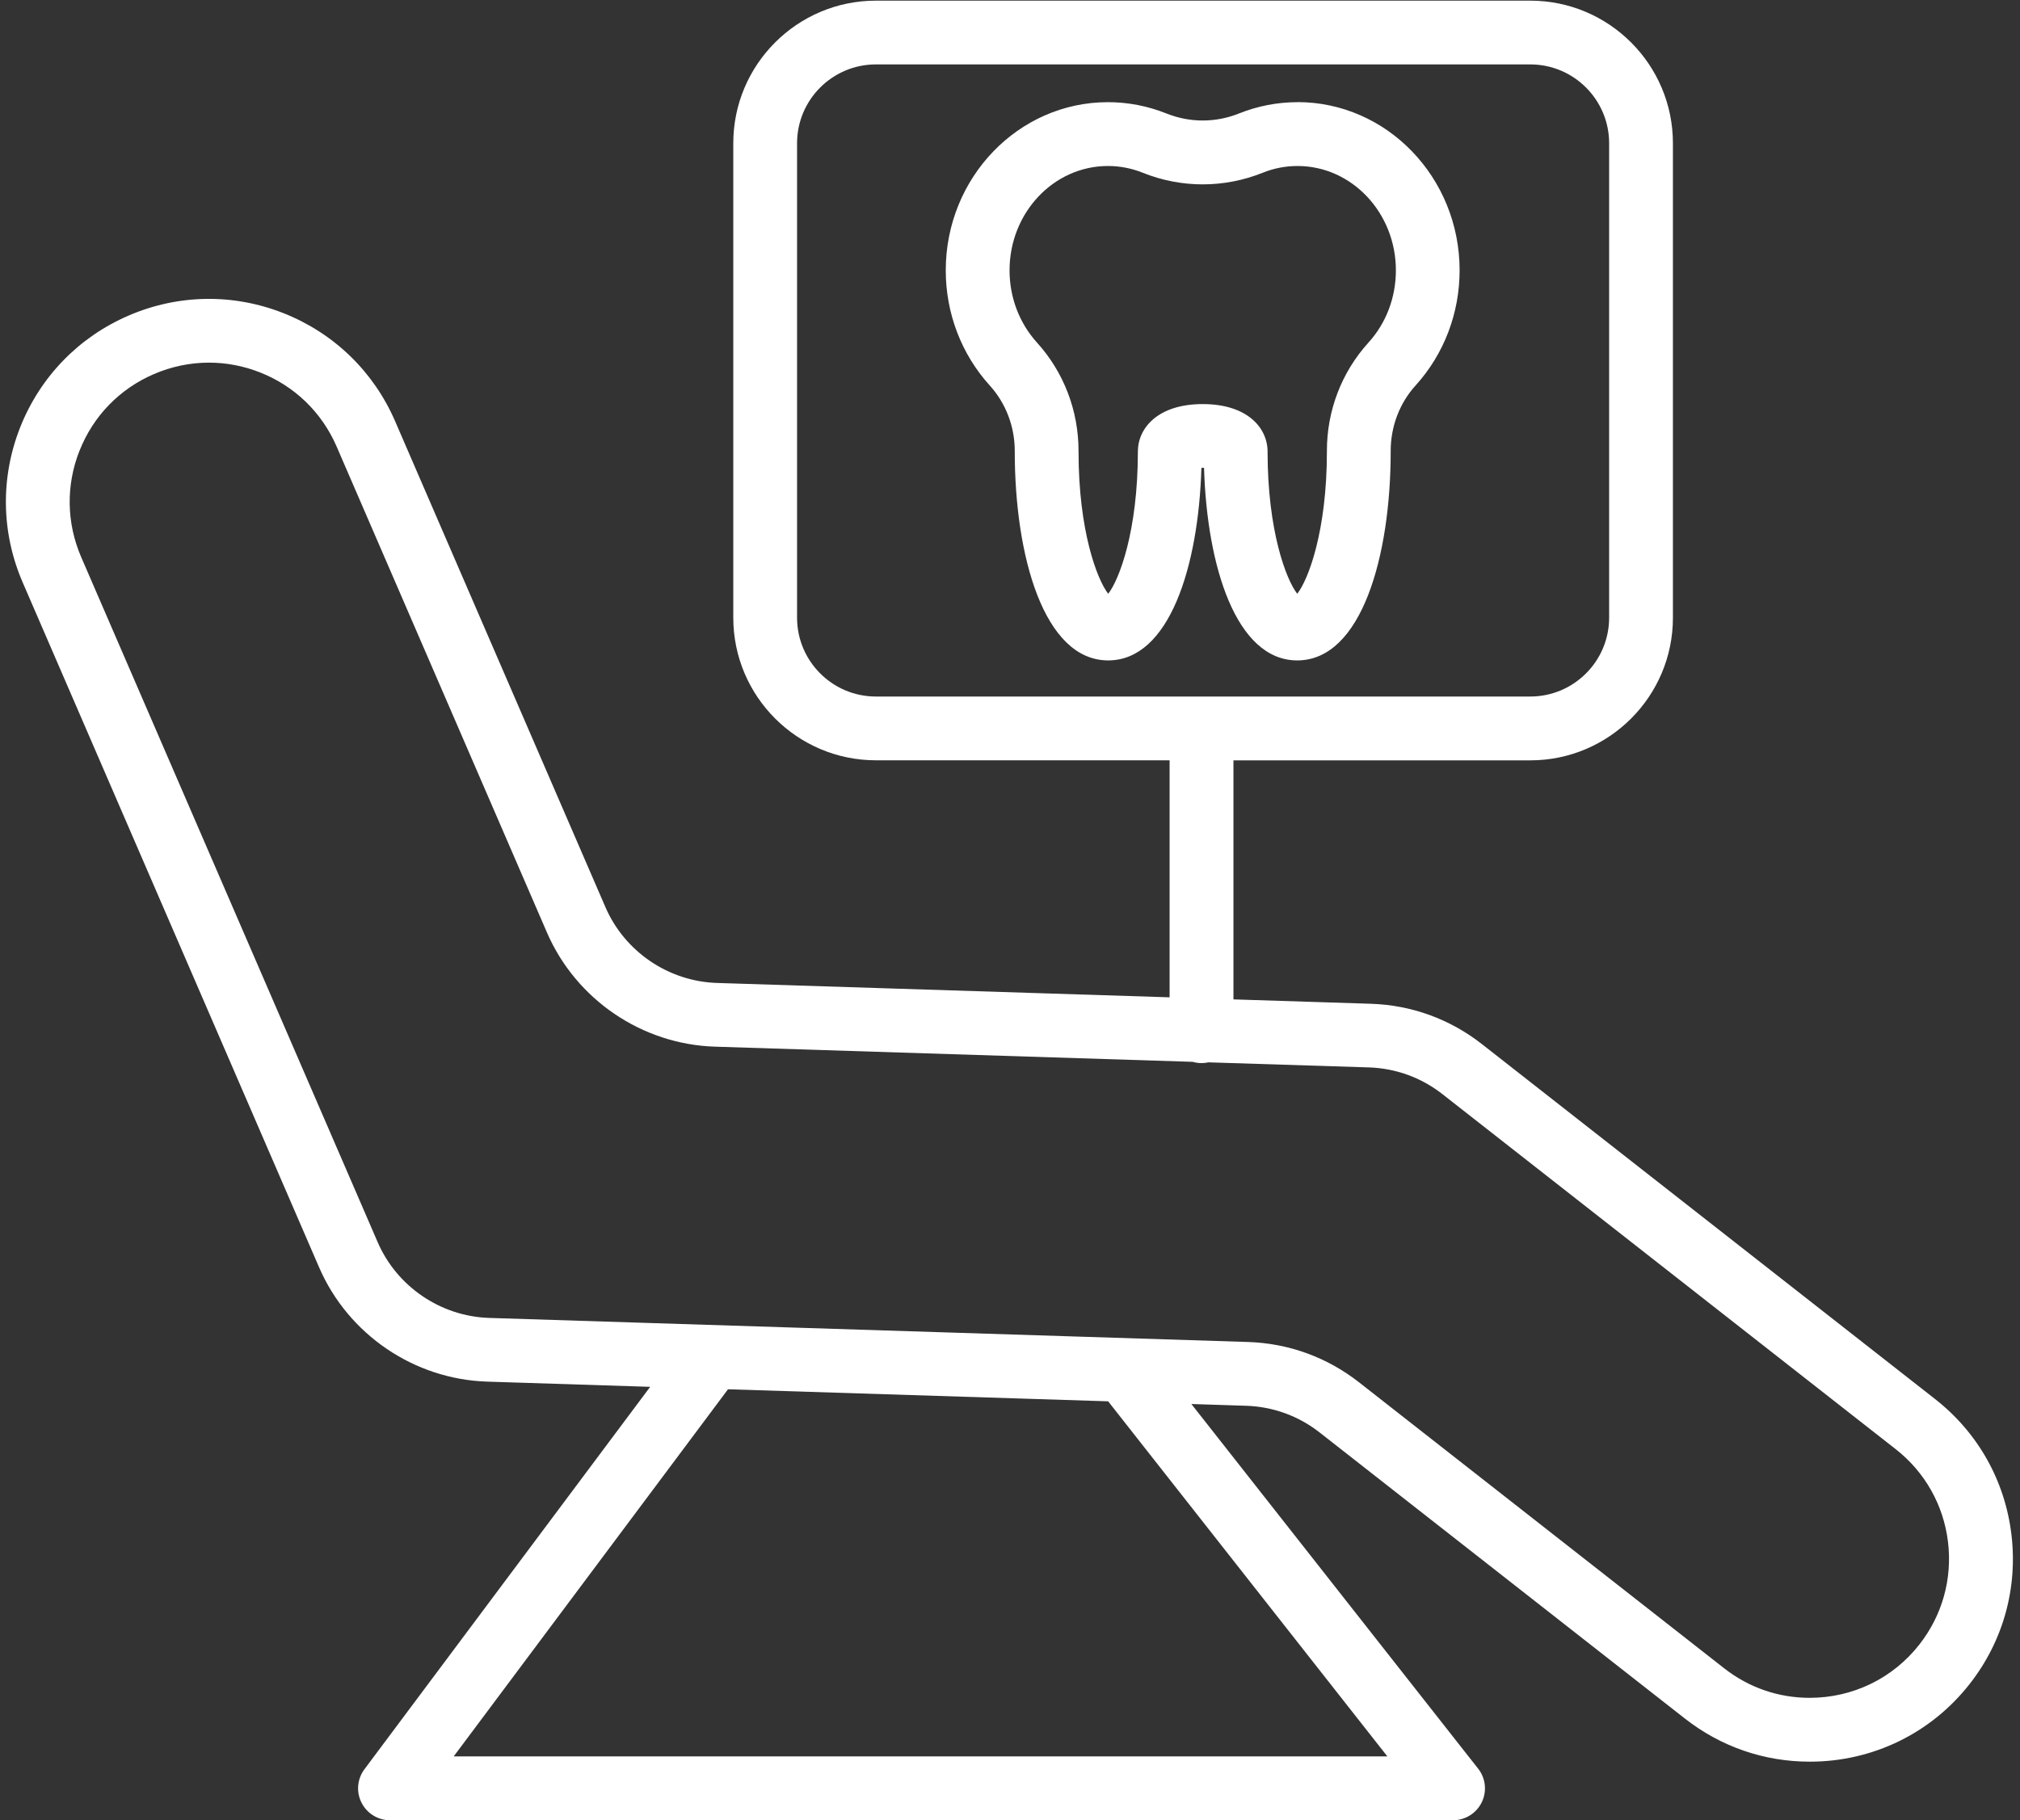
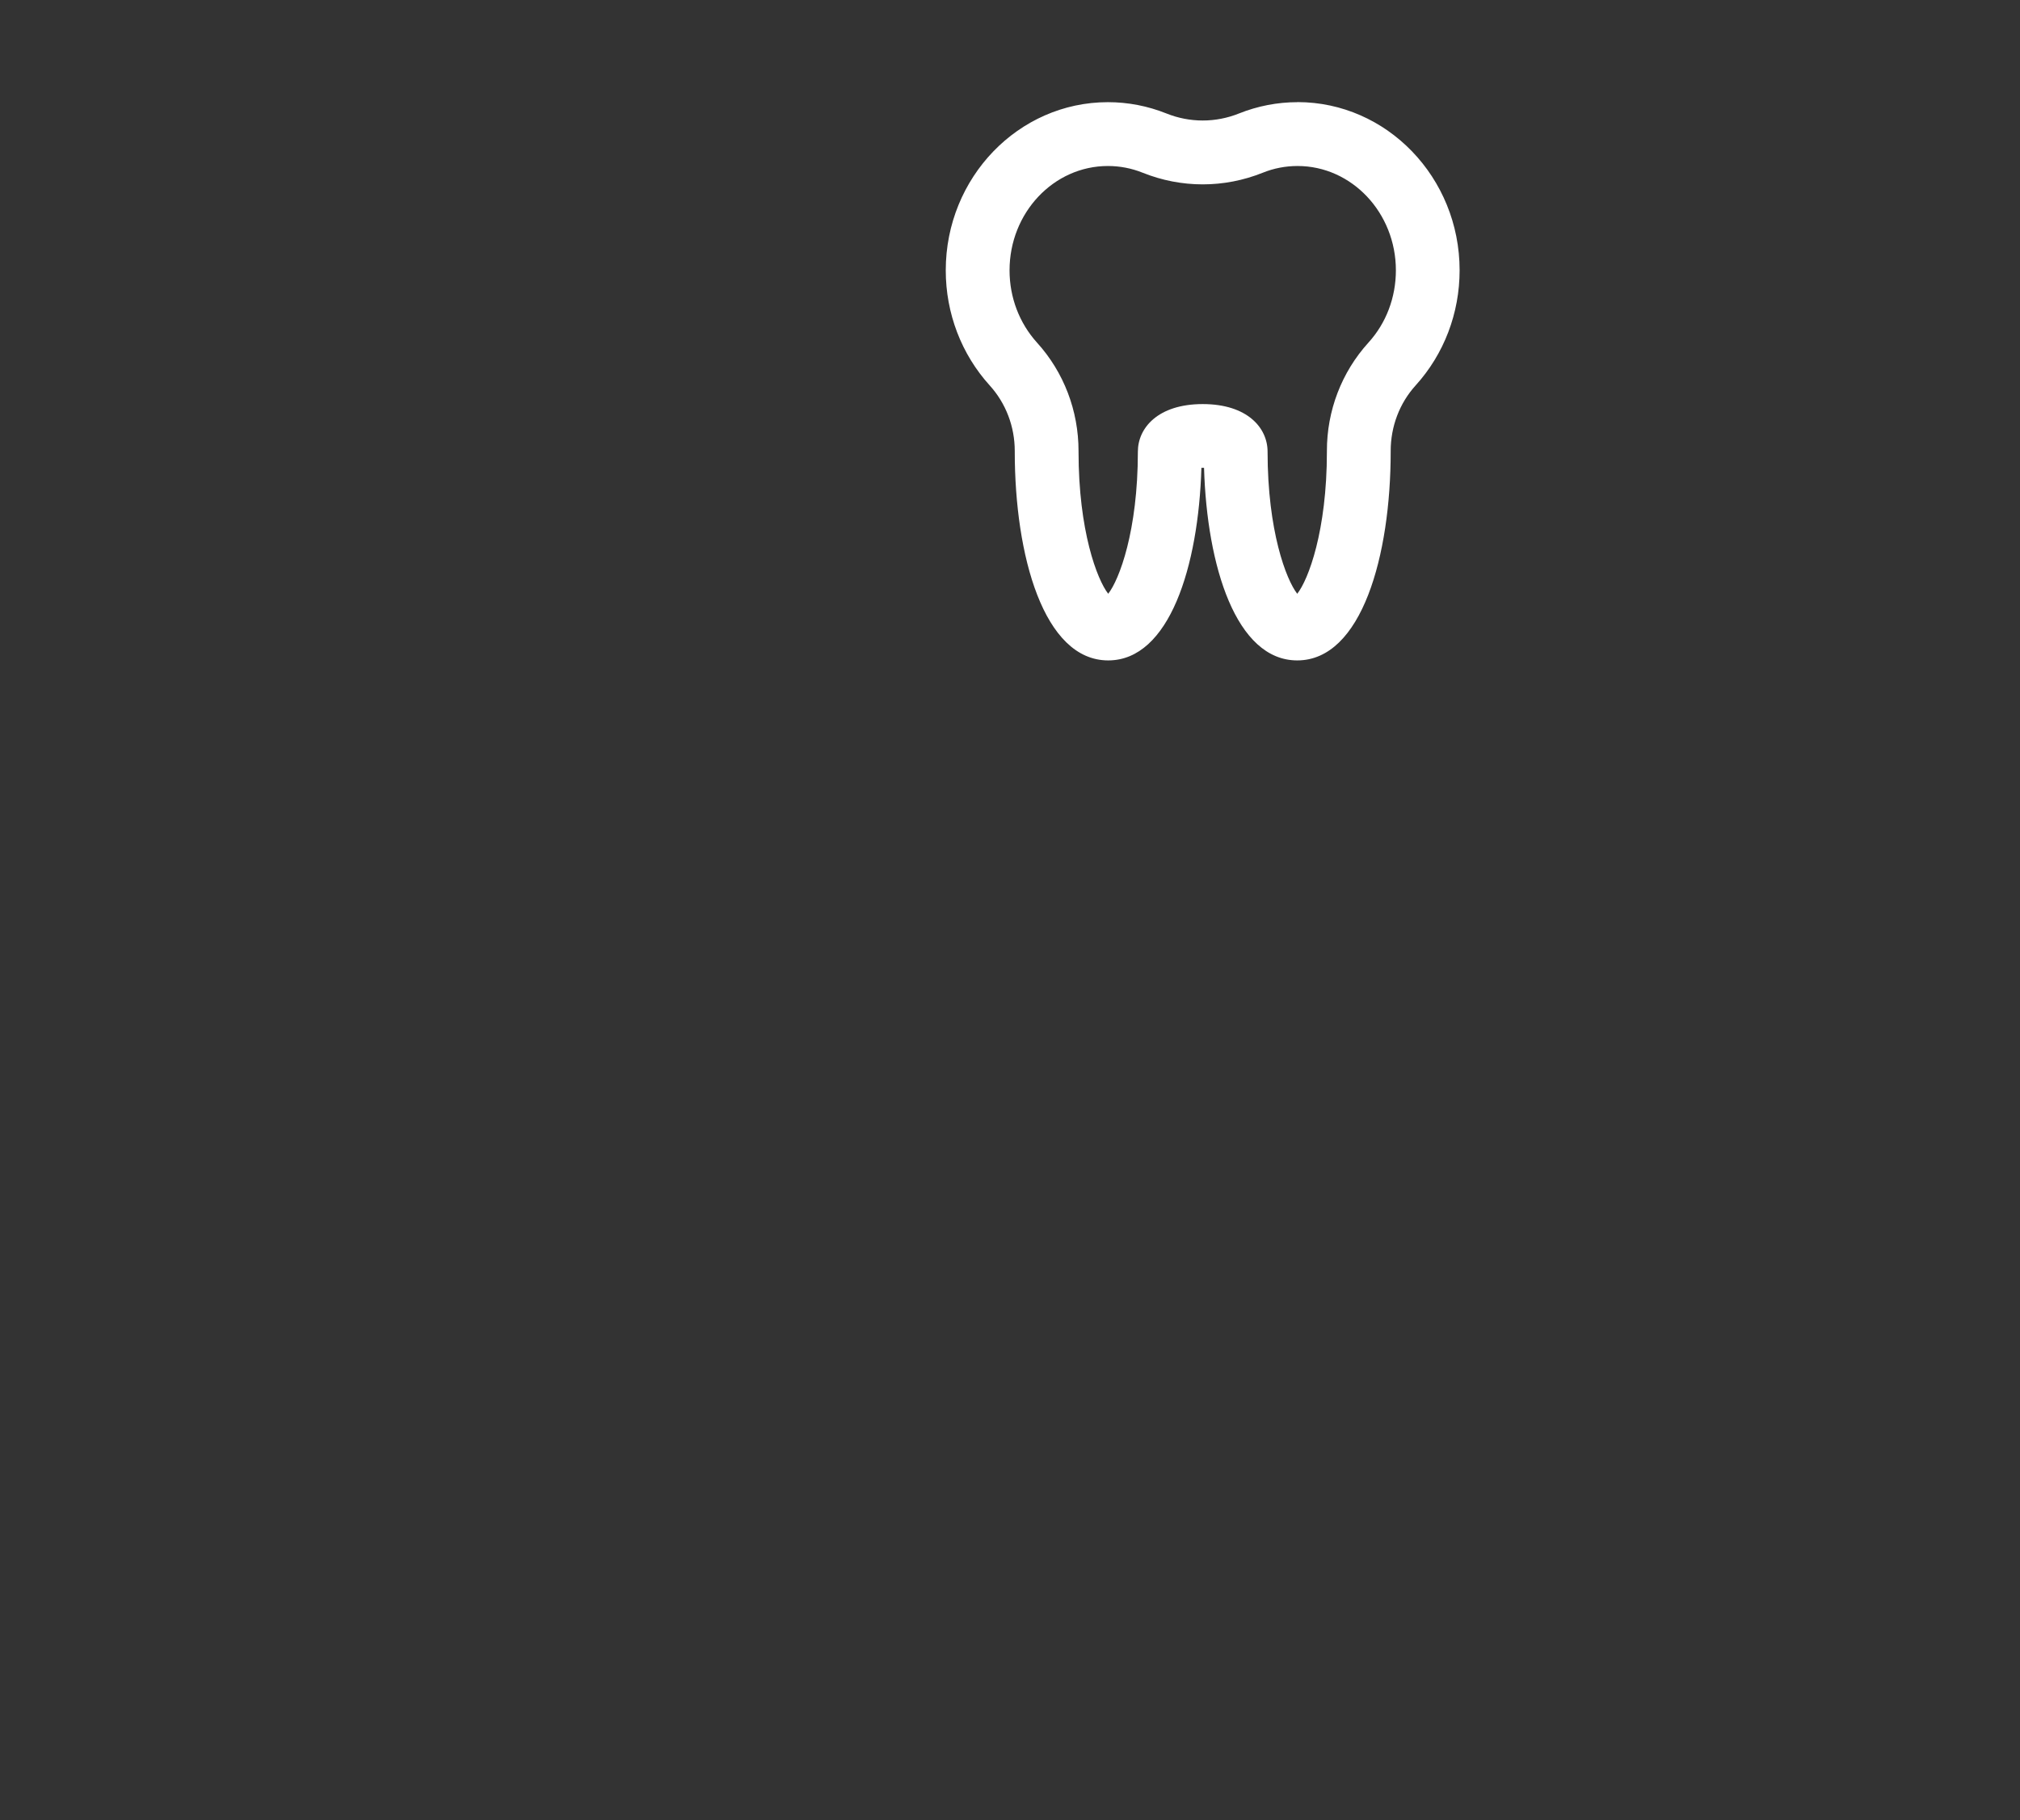
<svg xmlns="http://www.w3.org/2000/svg" width="152" height="137" viewBox="0 0 152 137" fill="none">
  <rect x="0" y="0" width="152" height="137" fill="#333333" stroke="none" />
-   <path d="M5.988 33.915C7.016 31.314 8.998 29.271 11.566 28.162C12.901 27.586 14.308 27.294 15.724 27.294C17.026 27.294 18.333 27.539 19.579 28.035C22.18 29.063 24.223 31.046 25.332 33.613L41.156 70.183C43.341 75.228 48.301 78.603 53.795 78.777L89.747 79.919C89.959 79.981 90.181 80.014 90.412 80.014C90.592 80.014 90.766 79.995 90.931 79.957L103.004 80.339C105.028 80.405 106.944 81.099 108.539 82.35L142.646 109.071C144.845 110.793 146.247 113.276 146.582 116.051C146.917 118.826 146.157 121.568 144.43 123.772C142.434 126.325 139.423 127.783 136.181 127.788C133.826 127.788 131.593 127.019 129.734 125.56L102.258 104.035C99.851 102.152 96.968 101.104 93.914 101.005L36.805 99.193C33.162 99.075 29.867 96.838 28.419 93.492L6.11 41.933C5.001 39.366 4.954 36.52 5.983 33.92L5.988 33.915ZM104.396 132.196H34.139L54.781 104.564L83.385 105.47L104.396 132.196ZM59.977 46.487V10.78C59.977 7.51 62.639 4.848 65.909 4.848H115.151C118.422 4.848 121.083 7.51 121.083 10.78V46.492C121.083 49.763 118.422 52.424 115.151 52.424H65.909C62.639 52.424 59.977 49.763 59.977 46.492V46.487ZM24.015 95.394C26.201 100.439 31.161 103.813 36.654 103.988L48.924 104.38L27.423 133.163C26.88 133.89 26.791 134.862 27.201 135.674C27.607 136.486 28.438 137 29.348 137H109.337C110.257 137 111.093 136.476 111.498 135.65C111.9 134.824 111.796 133.838 111.225 133.116L89.648 105.673L93.763 105.805C95.788 105.871 97.704 106.565 99.299 107.815L126.775 129.34C129.489 131.469 132.745 132.592 136.185 132.592C140.914 132.592 145.303 130.459 148.215 126.74C150.73 123.531 151.844 119.529 151.353 115.48C150.863 111.43 148.824 107.815 145.61 105.3L111.503 78.579C109.096 76.696 106.213 75.648 103.159 75.549L92.814 75.219V57.228H115.151C121.069 57.228 125.883 52.415 125.883 46.497V10.78C125.883 4.862 121.069 0.049 115.151 0.049H65.909C59.991 0.049 55.178 4.862 55.178 10.78V46.492C55.178 52.41 59.991 57.224 65.909 57.224H88.01V75.063L53.946 73.982C50.302 73.864 47.008 71.627 45.559 68.281L29.735 31.711C28.117 27.968 25.134 25.08 21.344 23.575C17.55 22.074 13.402 22.14 9.659 23.759C5.917 25.378 3.029 28.36 1.523 32.15C0.022 35.944 0.088 40.093 1.707 43.835L24.015 95.394Z" fill="white" />
  <path d="M102.97 25.788C100.95 28.016 99.841 30.914 99.846 33.944V33.991C99.846 39.965 98.449 43.632 97.614 44.69C96.783 43.628 95.382 39.965 95.382 33.991C95.382 32.212 93.871 30.413 90.502 30.413C87.132 30.413 85.622 32.212 85.622 33.991C85.622 39.965 84.22 43.632 83.39 44.69C82.559 43.628 81.157 39.965 81.157 33.991V33.948C81.157 30.914 80.053 28.016 78.033 25.788C76.702 24.316 75.966 22.386 75.966 20.347C75.966 16.015 79.284 12.494 83.366 12.494C84.267 12.494 85.145 12.664 85.981 12.999C88.897 14.169 92.106 14.169 95.023 12.999C95.853 12.664 96.736 12.494 97.637 12.494C101.72 12.494 105.037 16.019 105.037 20.347C105.037 22.386 104.306 24.321 102.97 25.788ZM97.637 7.69C96.123 7.69 94.641 7.978 93.234 8.539C91.474 9.247 89.53 9.247 87.769 8.539C86.363 7.978 84.886 7.69 83.366 7.69C76.636 7.69 71.166 13.367 71.166 20.347C71.166 23.58 72.342 26.657 74.475 29.012C75.688 30.352 76.358 32.103 76.358 33.944V33.991C76.358 41.815 78.533 49.706 83.39 49.706C87.996 49.706 90.186 42.618 90.403 35.213C90.469 35.213 90.535 35.213 90.601 35.213C90.818 42.613 93.012 49.706 97.614 49.706C102.47 49.706 104.646 41.811 104.646 33.991V33.939C104.646 32.098 105.311 30.347 106.524 29.007C108.657 26.652 109.832 23.575 109.832 20.342C109.832 13.362 104.358 7.685 97.633 7.685L97.637 7.69Z" fill="white" />
</svg>